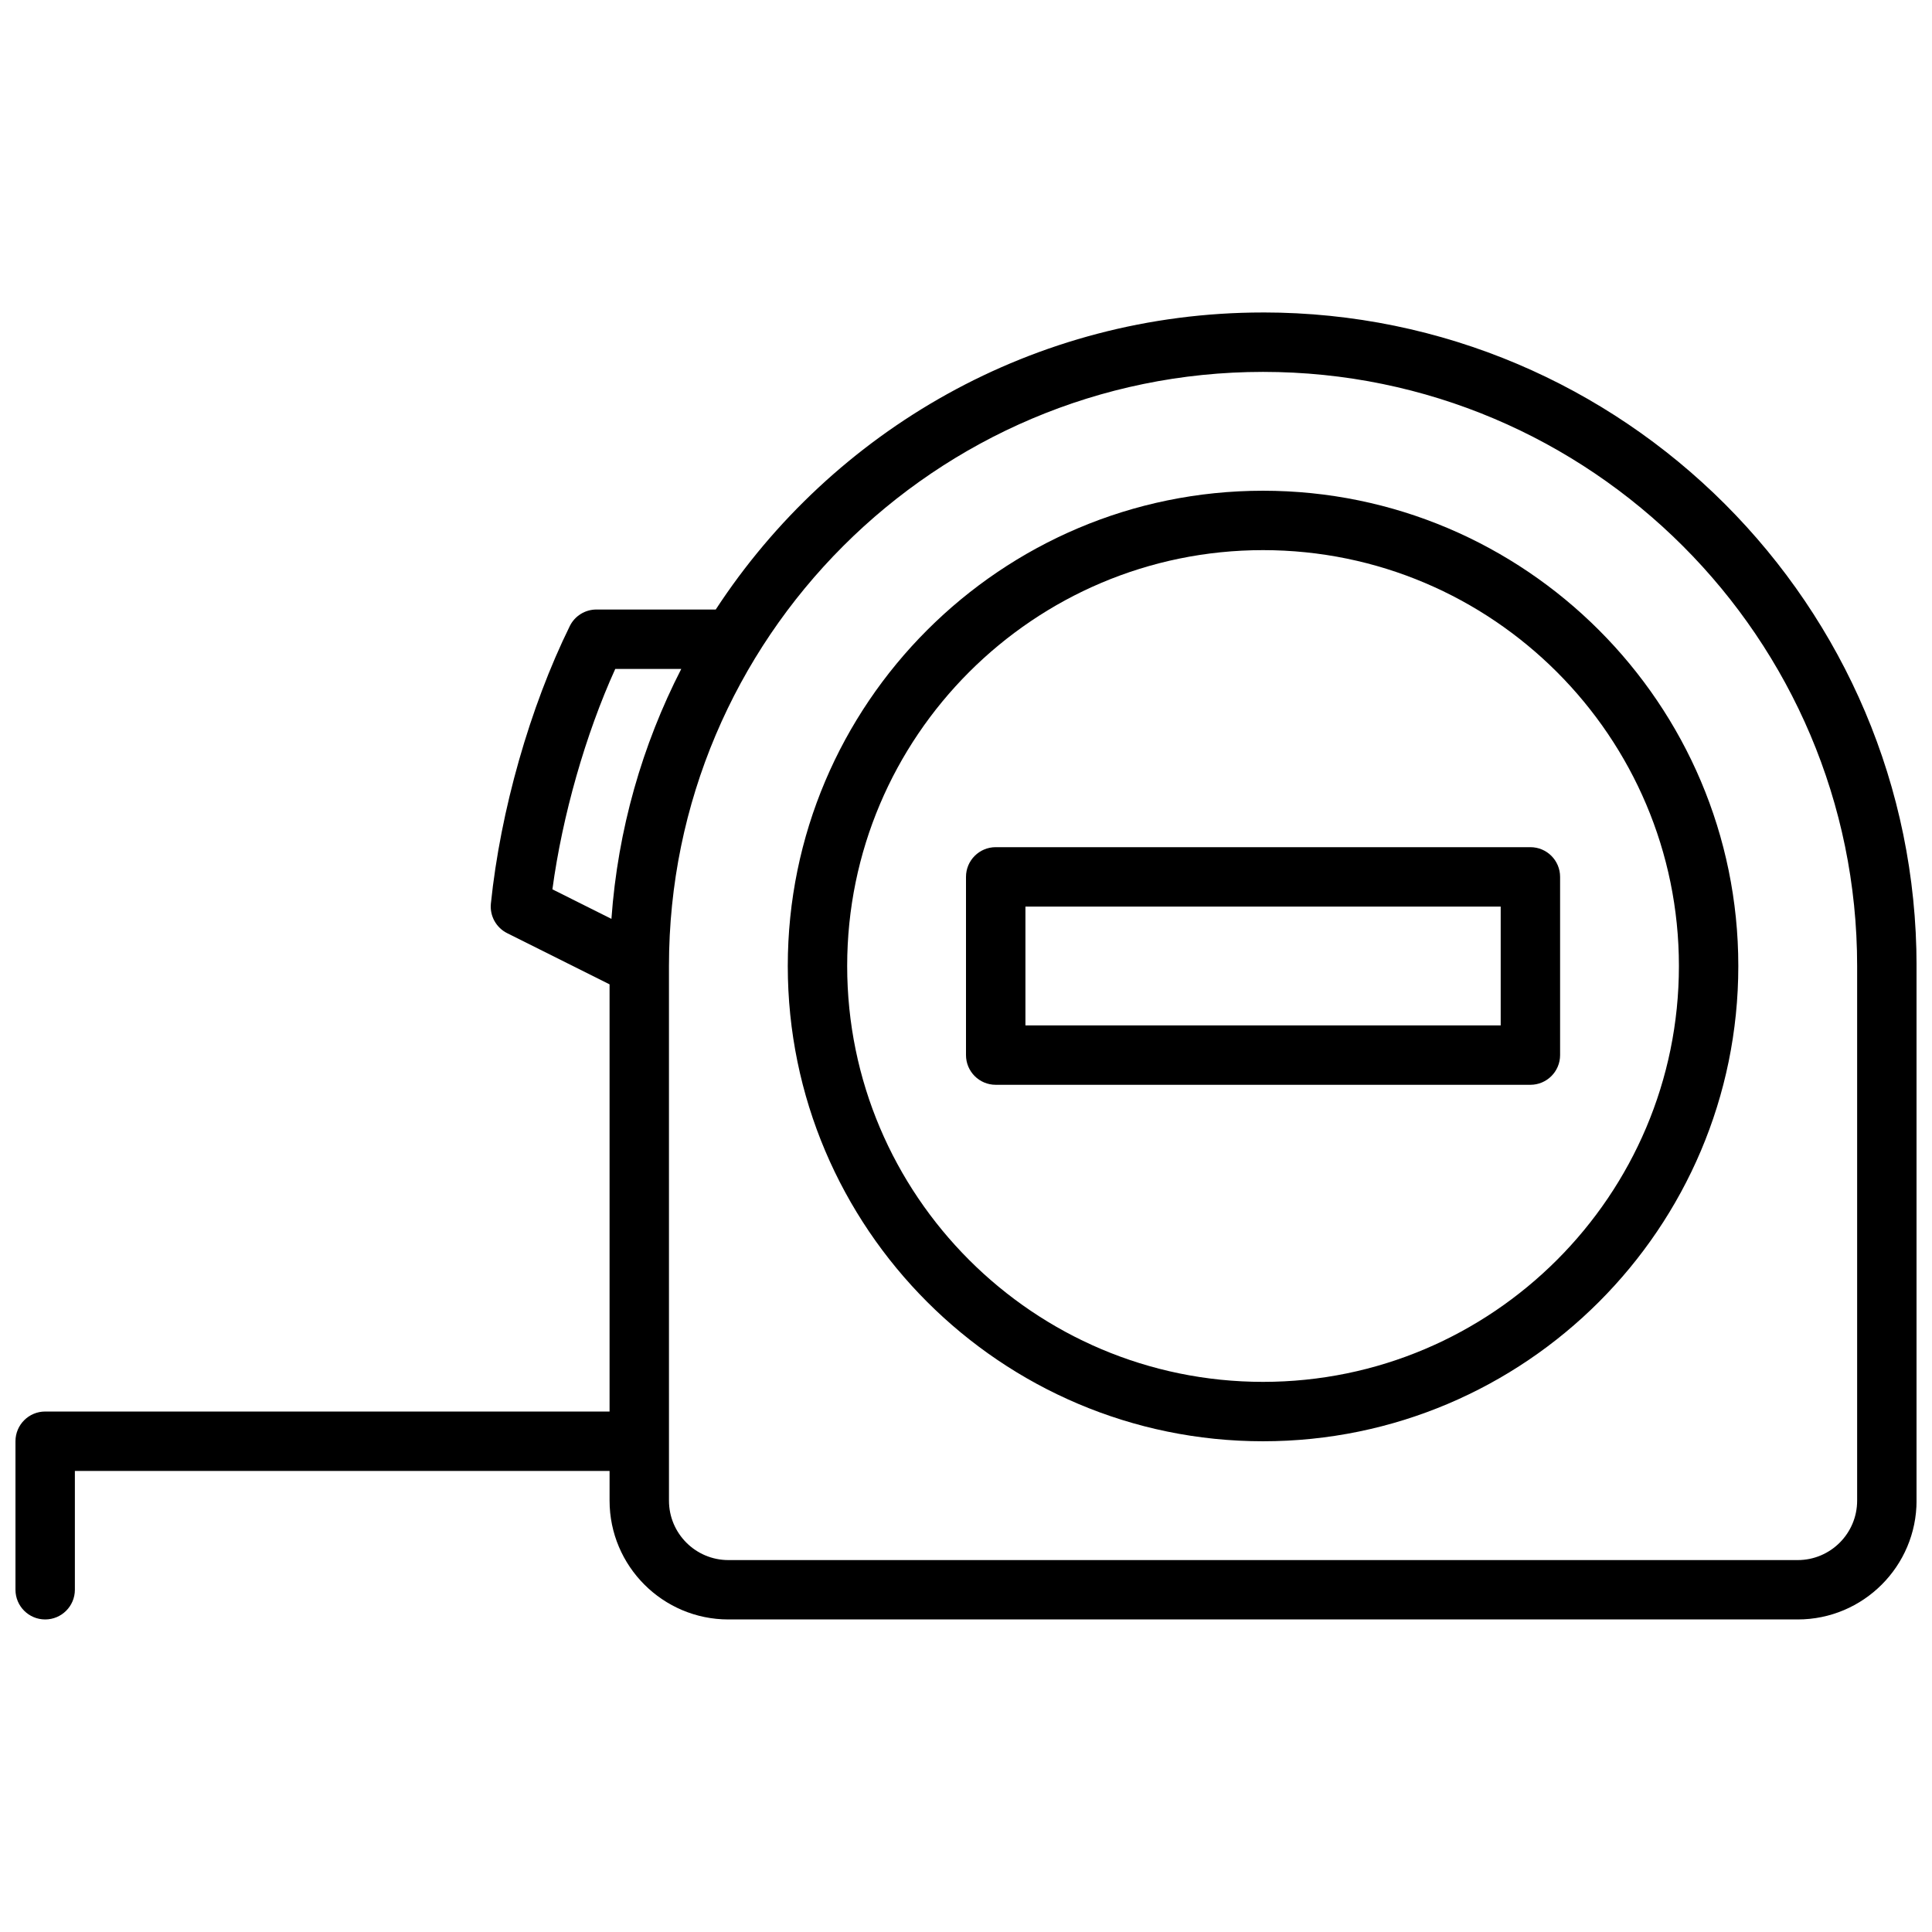
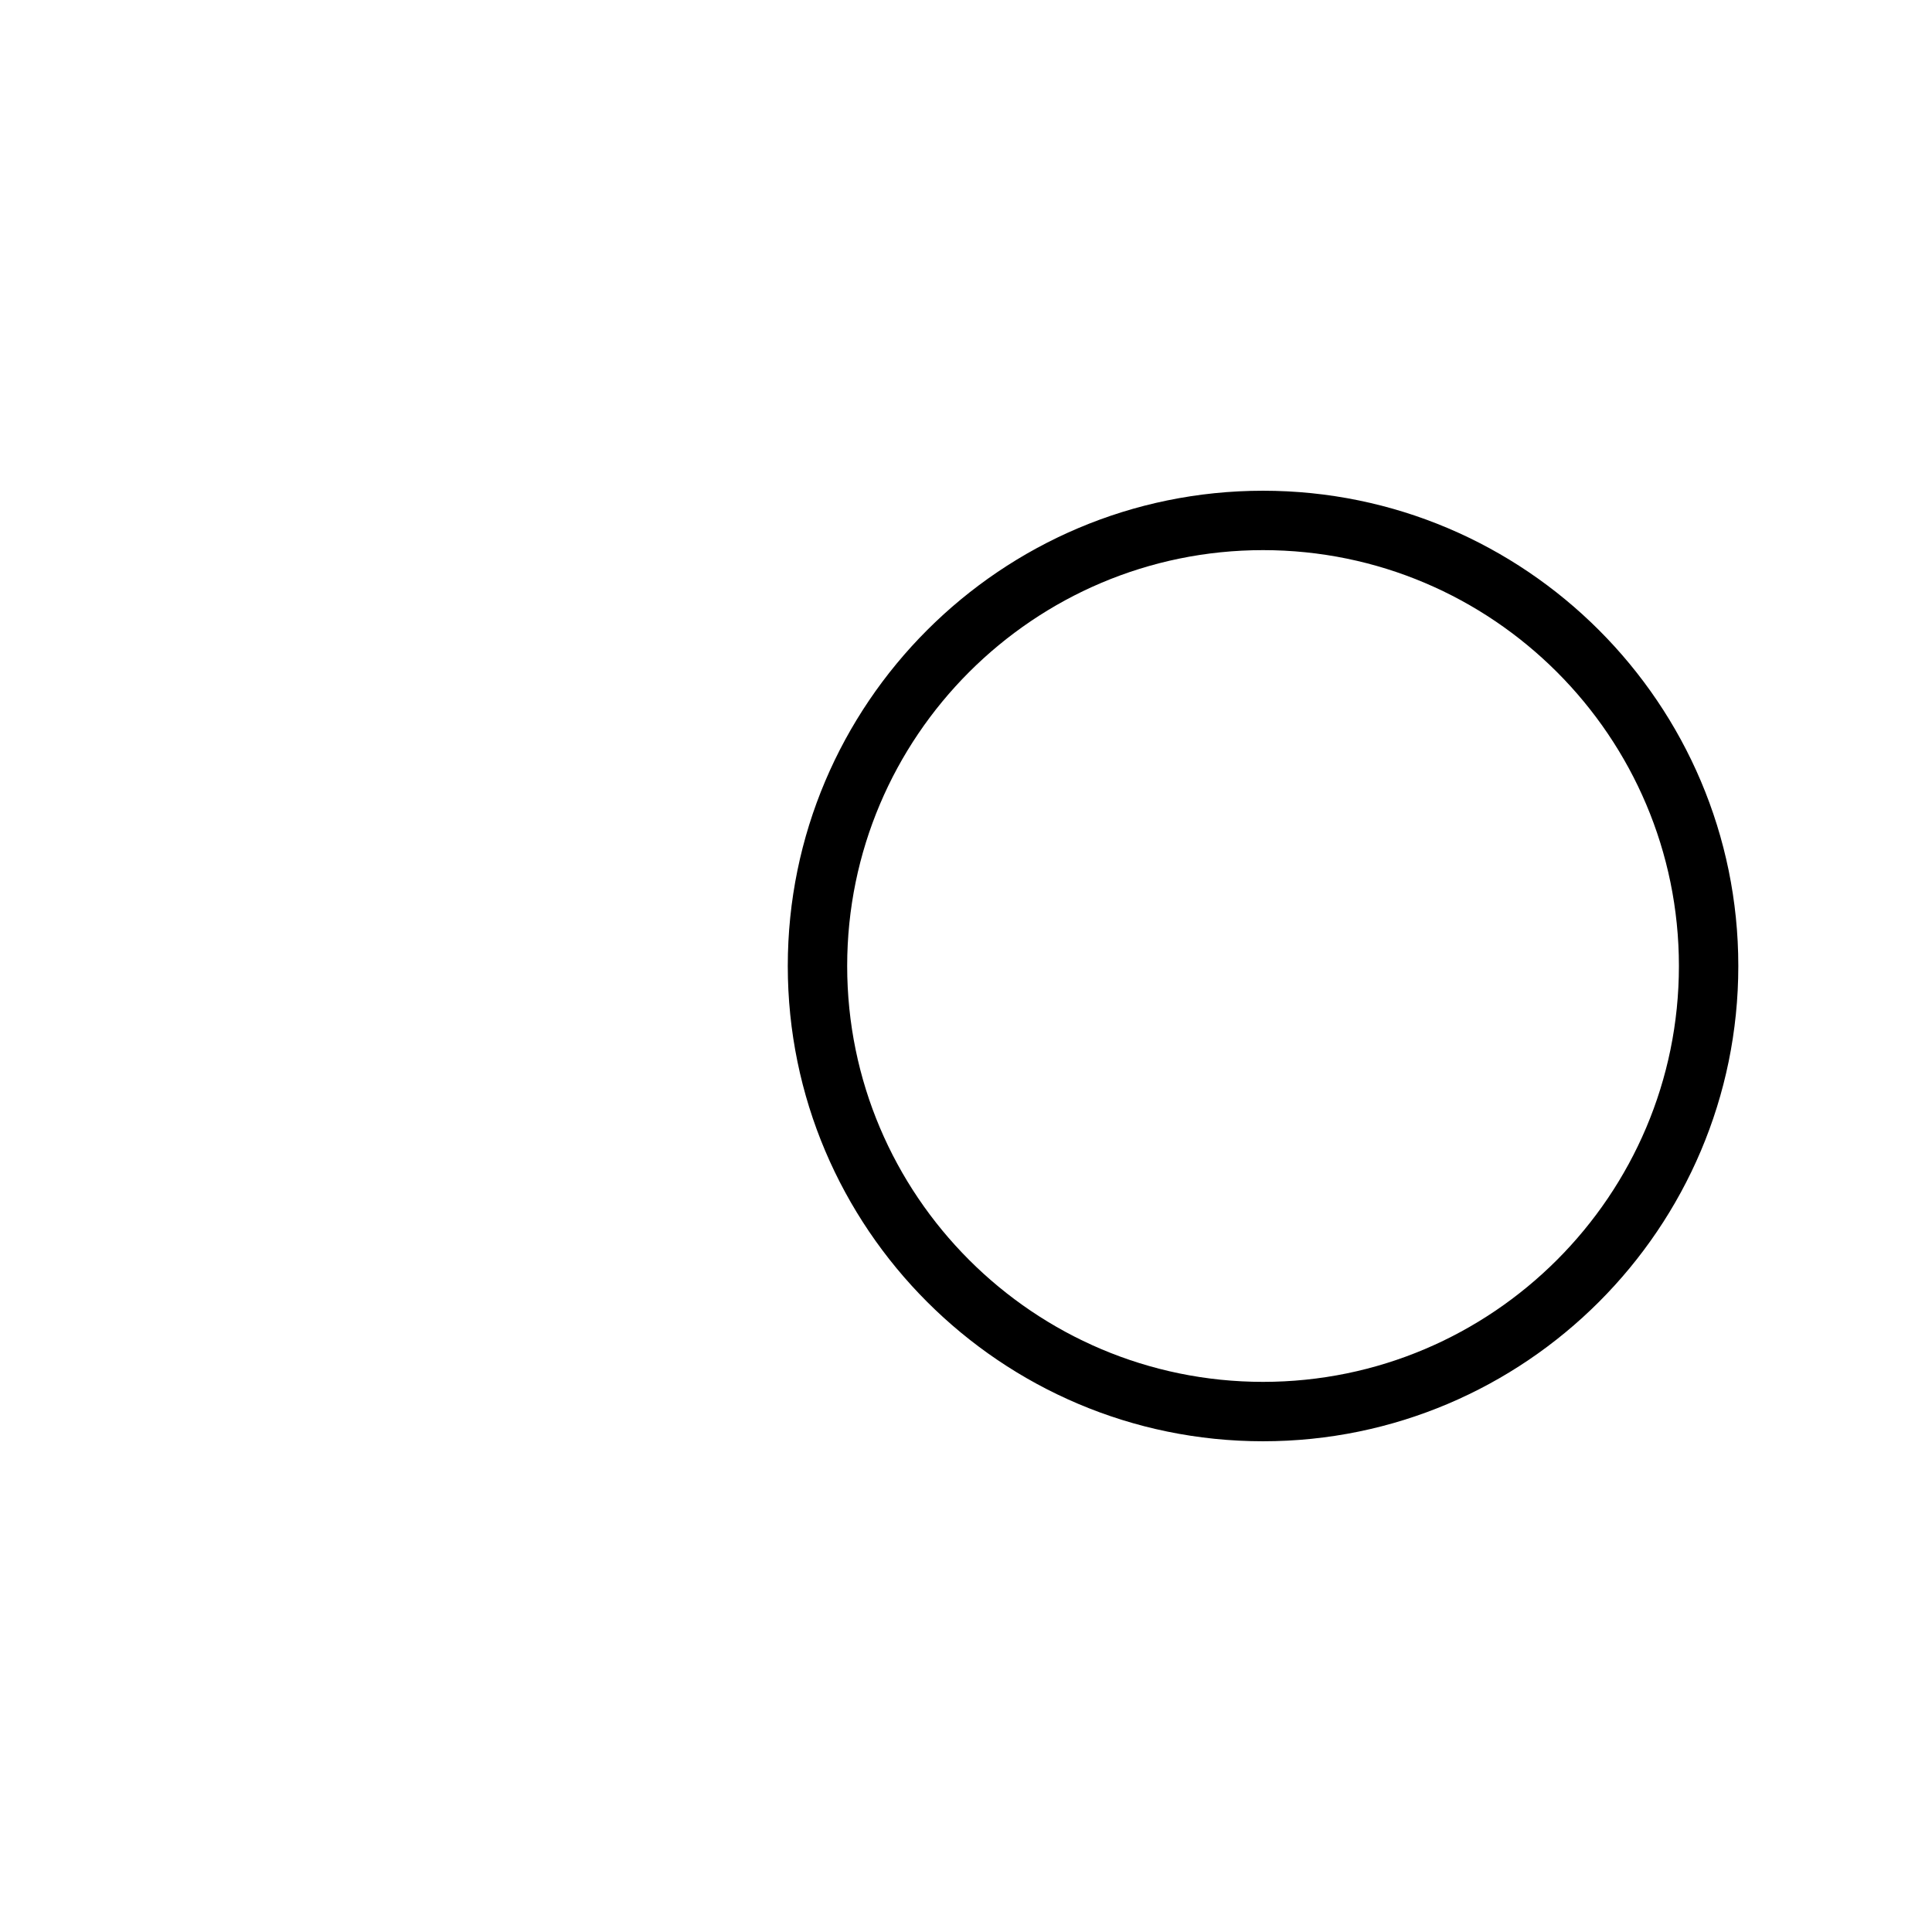
<svg xmlns="http://www.w3.org/2000/svg" width="800px" height="800px" version="1.1" viewBox="144 144 512 512">
  <defs>
    <clipPath id="a">
-       <path d="m148.09 226h503.81v348h-503.81z" />
-     </clipPath>
+       </clipPath>
  </defs>
  <path d="m478.72 274.05c-69.445 0-125.95 56.504-125.95 125.95 0 69.445 56.504 125.95 125.95 125.95 69.445 0 125.95-56.504 125.95-125.95s-56.508-125.95-125.95-125.95zm0 236.16c-60.773 0-110.21-49.438-110.21-110.21 0-60.773 49.438-110.21 110.21-110.21 60.773 0 110.21 49.438 110.21 110.21s-49.434 110.21-110.21 110.21z" />
  <g clip-path="url(#a)">
-     <path d="m478.72 226.81c-60.66 0-114.1 31.371-145.04 78.719h-31.621c-3 0-5.738 1.699-7.062 4.394-10.562 21.469-18.383 48.949-20.906 73.523-0.332 3.258 1.379 6.383 4.305 7.848l27.145 13.566v113.21h-149.57c-4.344 0-7.871 3.527-7.871 7.871v39.359c0 4.344 3.527 7.871 7.871 7.871s7.871-3.527 7.871-7.871v-31.488h141.7v7.871c0 17.367 14.121 31.488 31.488 31.488h283.39c17.367 0 31.488-14.121 31.488-31.488v-141.69c0-95.496-77.688-173.19-173.18-173.19zm-171.67 94.465h17.492c-10.32 20.129-16.809 42.523-18.508 66.234l-15.641-7.824c2.629-19.496 8.766-41.043 16.656-58.41zm329.11 220.42c0 8.684-7.062 15.742-15.742 15.742h-283.39c-8.684 0-15.742-7.062-15.742-15.742l-0.004-141.7c0-86.812 70.629-157.44 157.44-157.44s157.44 70.629 157.44 157.44z" />
-   </g>
-   <path d="m549.57 368.51h-141.7c-4.344 0-7.871 3.527-7.871 7.871v47.23c0 4.344 3.527 7.871 7.871 7.871h141.7c4.344 0 7.871-3.527 7.871-7.871v-47.23c0-4.348-3.523-7.871-7.871-7.871zm-7.871 47.23h-125.95v-31.488h125.95z" />
+     </g>
</svg>